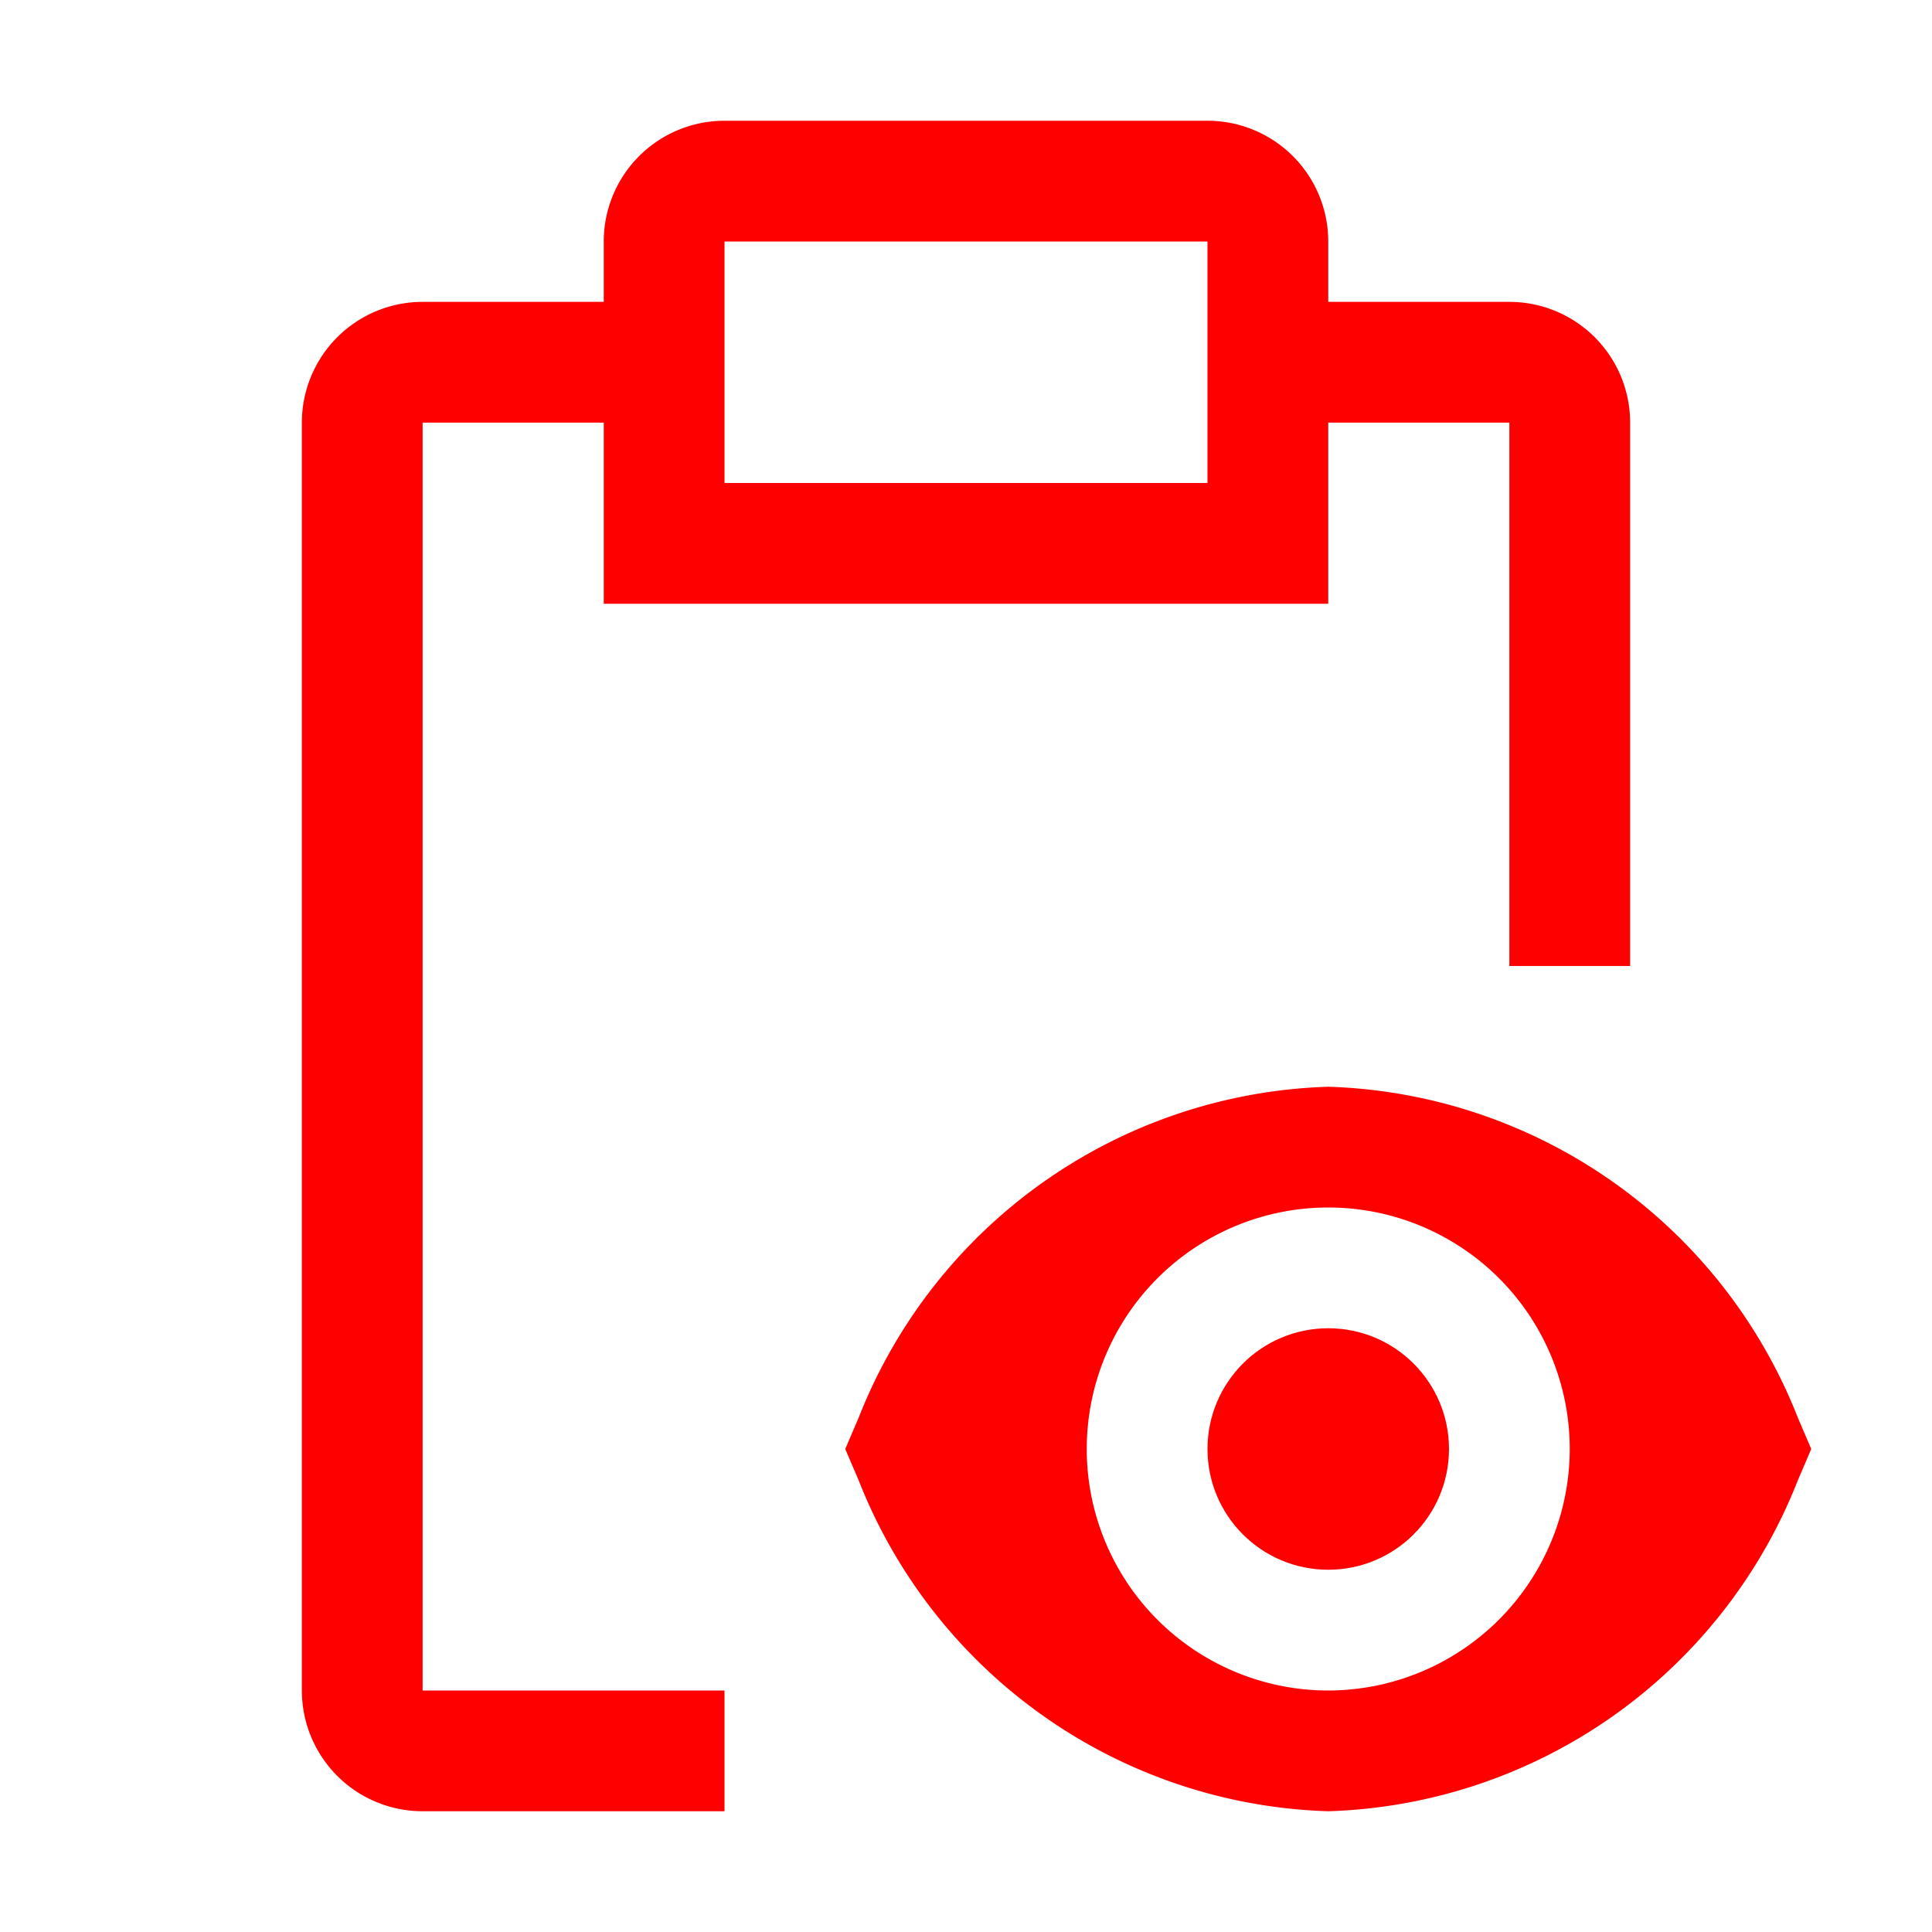
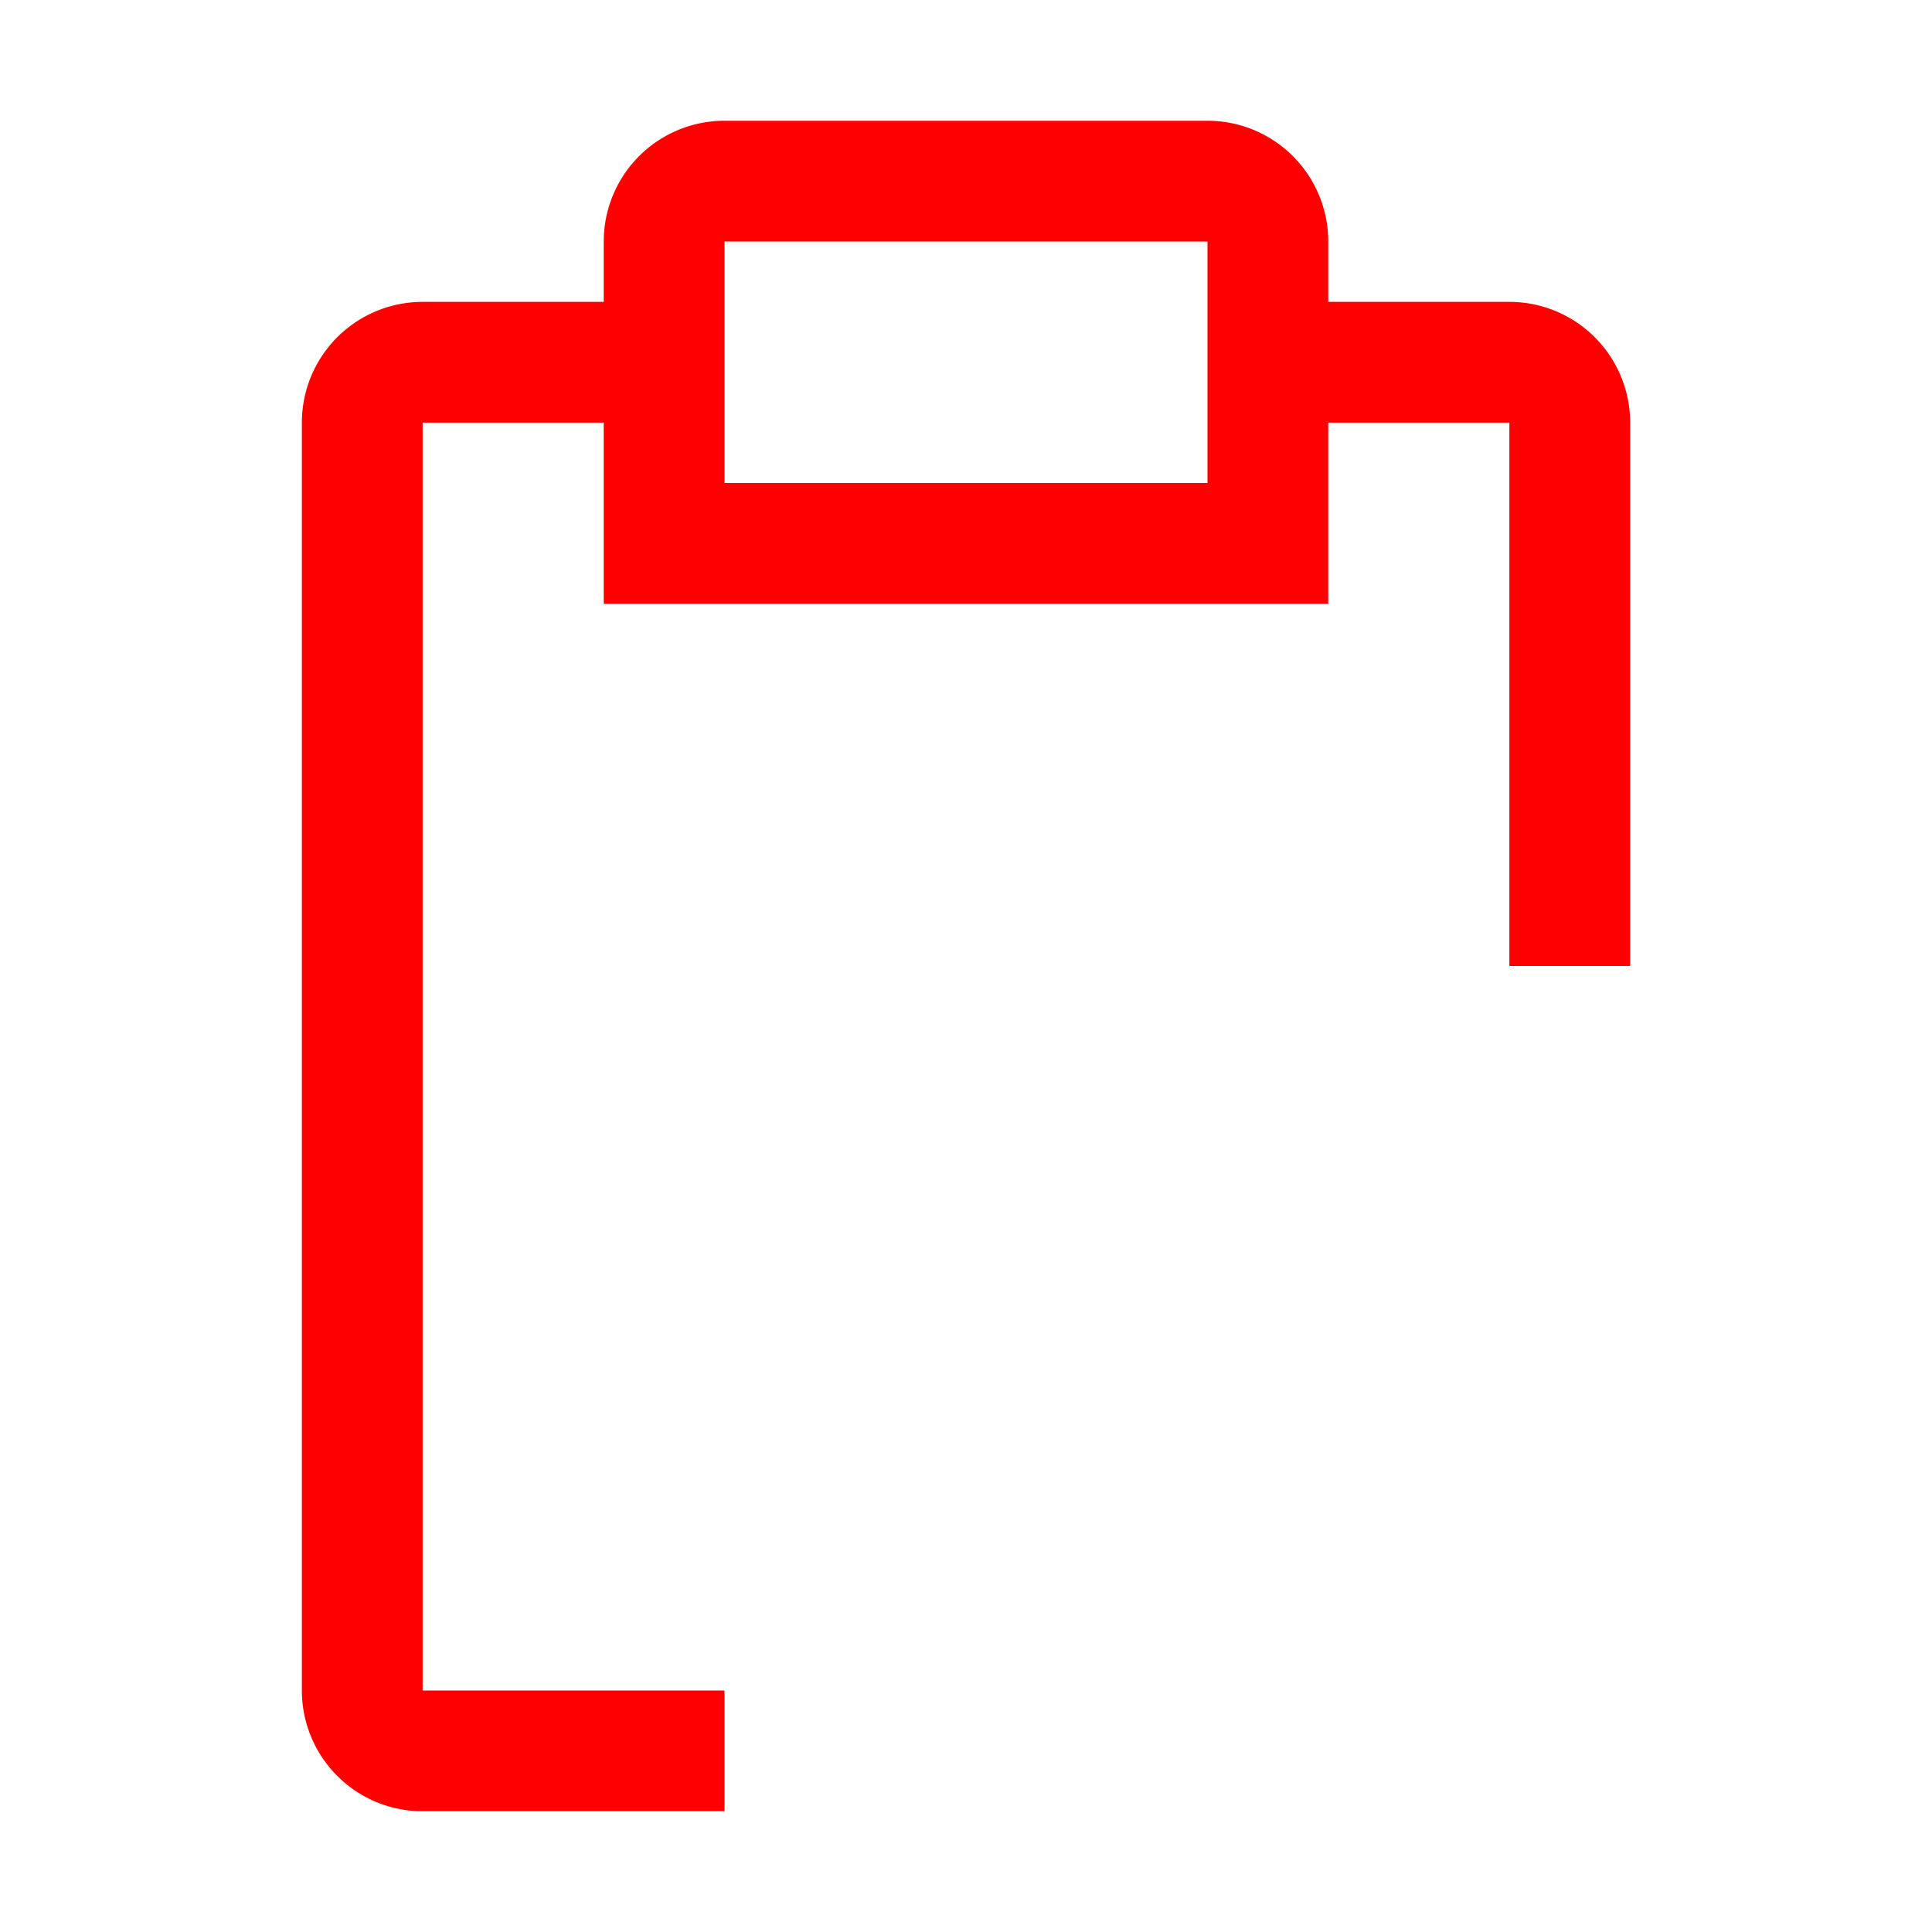
<svg xmlns="http://www.w3.org/2000/svg" fill="#000000" width="128" height="128" viewBox="0 0 32 32" id="icon">
  <defs fill="#ff0000" style="">
    <style fill="#ff0000" style="">.cls-1{fill:none;}</style>
  </defs>
  <title fill="#ff0000" style="">task--view</title>
-   <circle cx="22" cy="24" r="2" fill="#ff0000" style="" />
-   <path id="_inner_path_" data-name="&lt;inner path&gt;" class="cls-1" d="M22,28a4,4,0,1,1,4-4A4.004,4.004,0,0,1,22,28Zm0-6a2,2,0,1,0,2,2A2.003,2.003,0,0,0,22,22Z" fill="#ff0000" style="" />
-   <path d="M29.777,23.479A8.64,8.64,0,0,0,22,18a8.64,8.64,0,0,0-7.777,5.479L14,24l.223.521A8.64,8.64,0,0,0,22,30a8.64,8.64,0,0,0,7.777-5.479L30,24ZM22,28a4,4,0,1,1,4-4A4.005,4.005,0,0,1,22,28Z" fill="#ff0000" style="" />
  <path d="M12,28H7V7h3v3H22V7h3v9h2V7a2,2,0,0,0-2-2H22V4a2,2,0,0,0-2-2H12a2,2,0,0,0-2,2V5H7A2,2,0,0,0,5,7V28a2,2,0,0,0,2,2h5ZM12,4h8V8H12Z" fill="#ff0000" style="" />
-   <rect id="_Transparent_Rectangle_" data-name="&lt;Transparent Rectangle&gt;" class="cls-1" width="32" height="32" fill="#ff0000" style="" />
</svg>